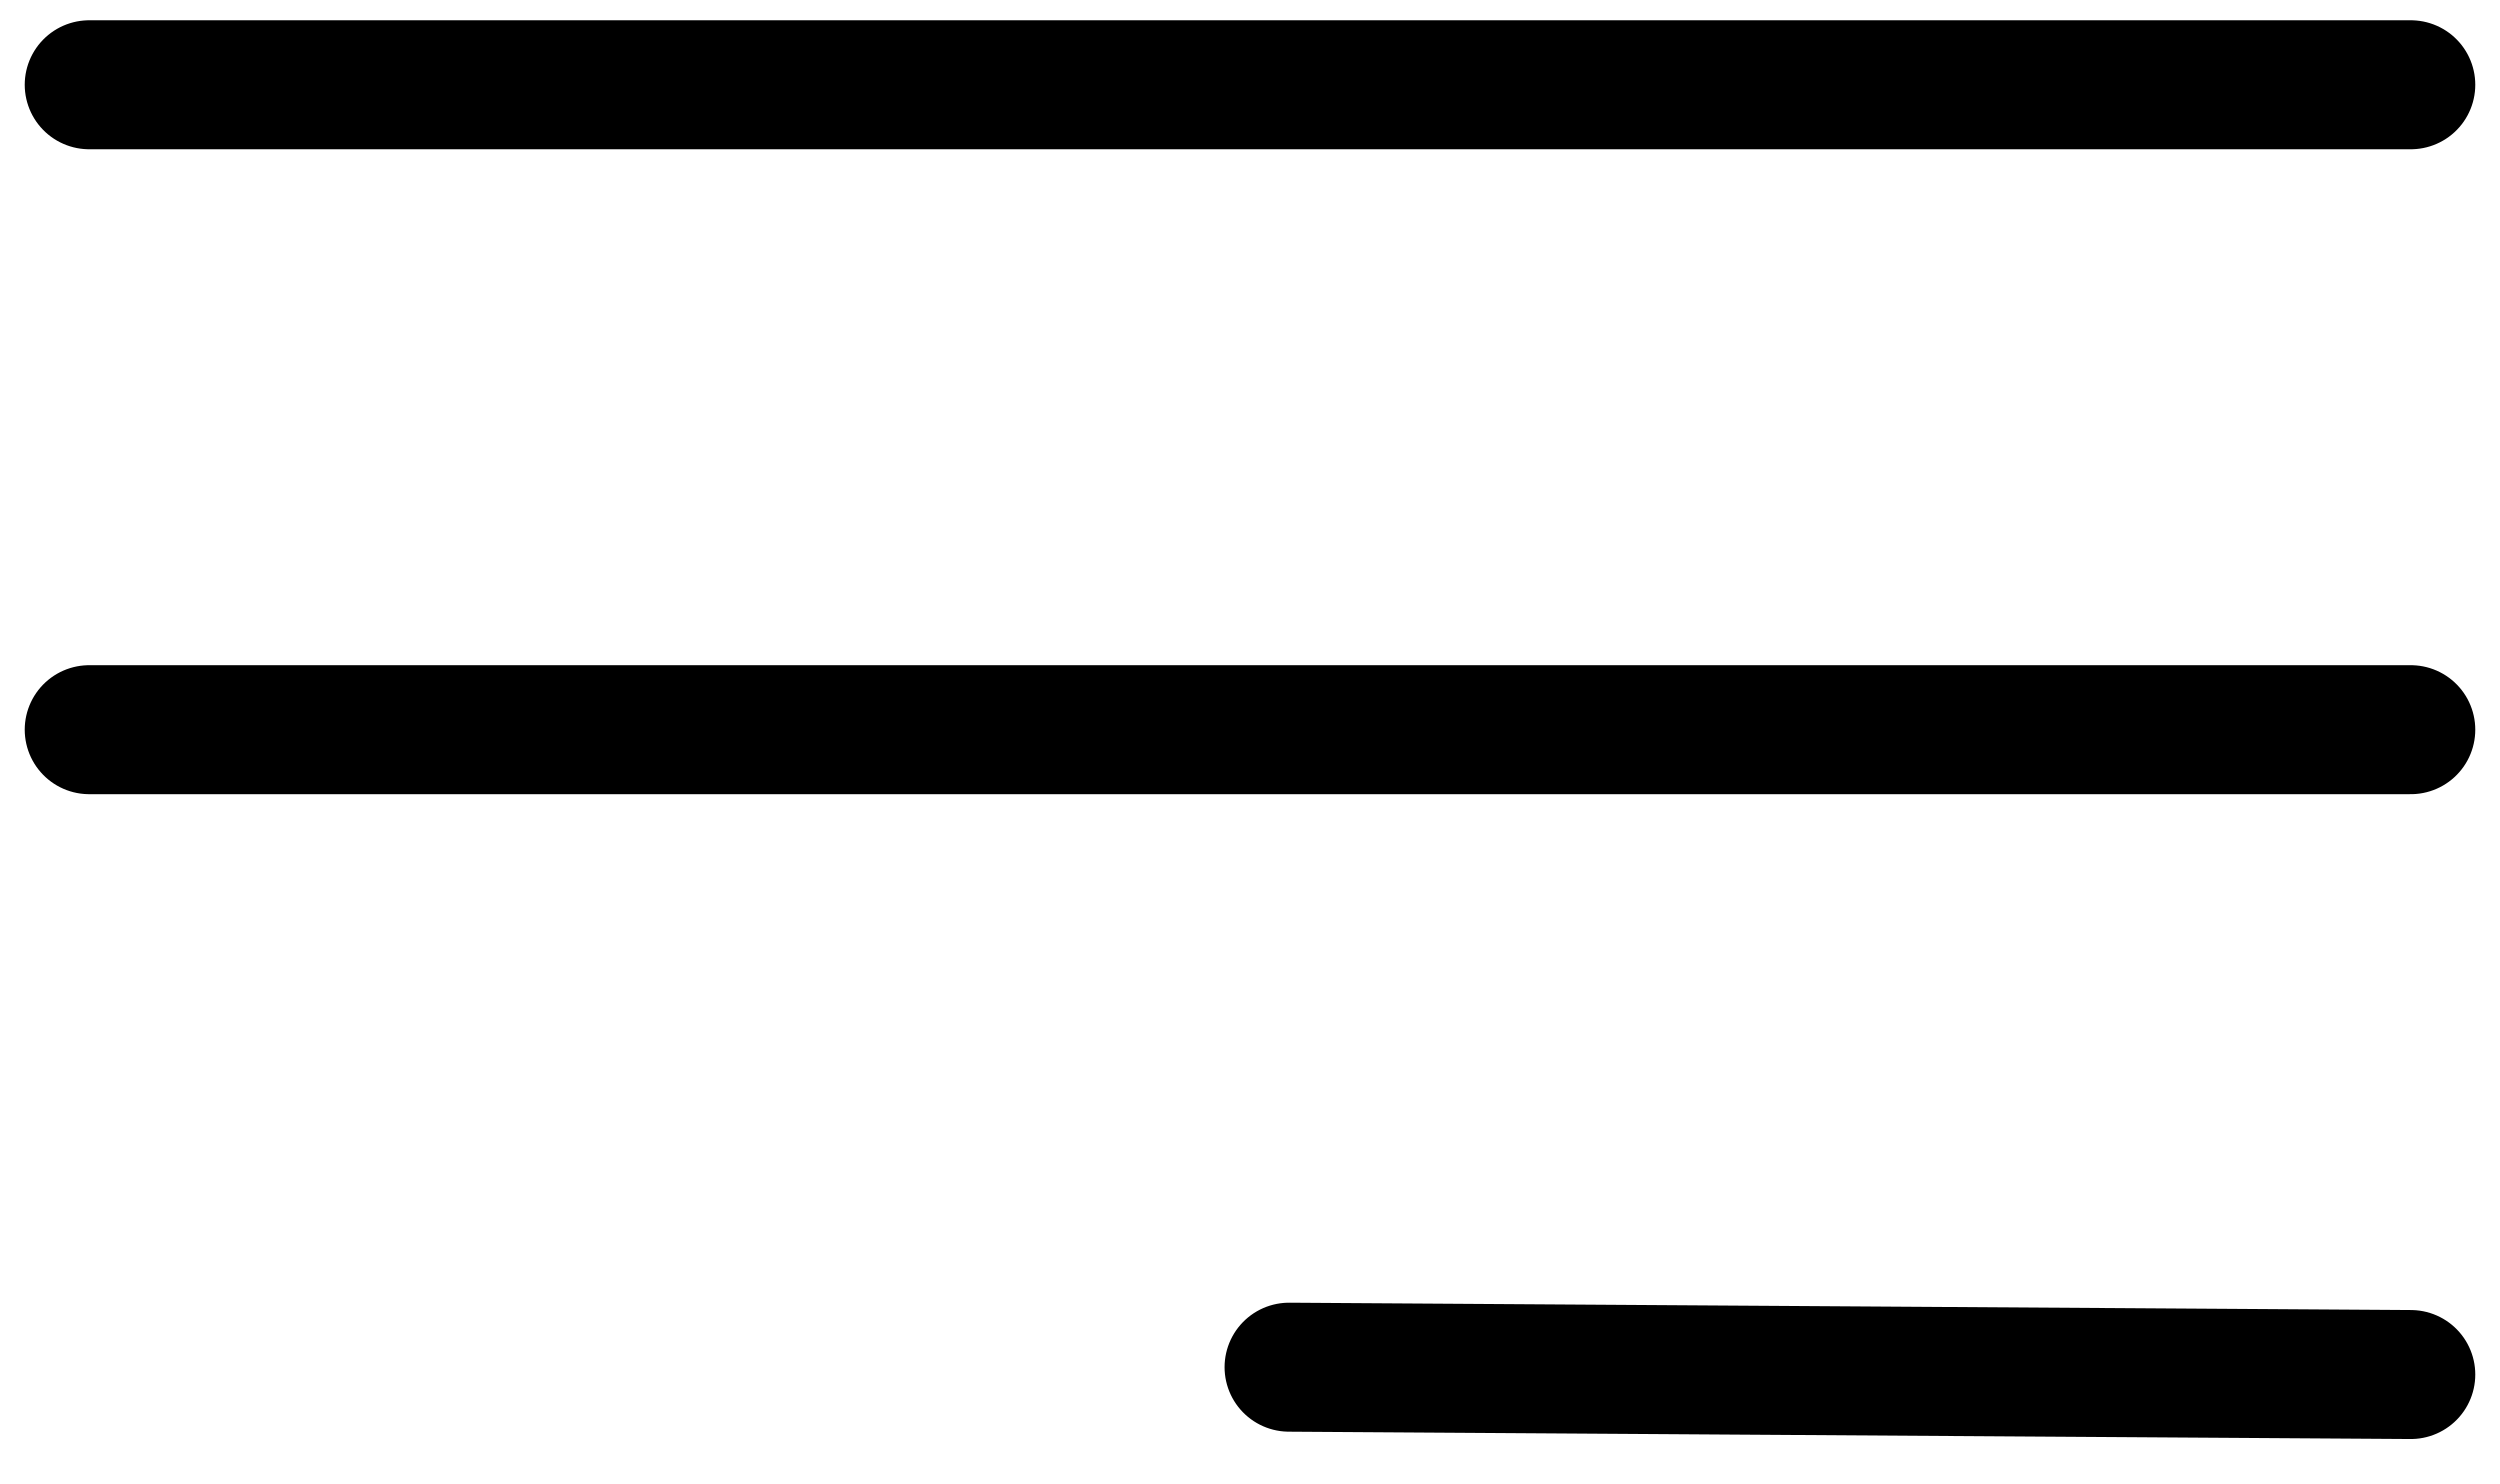
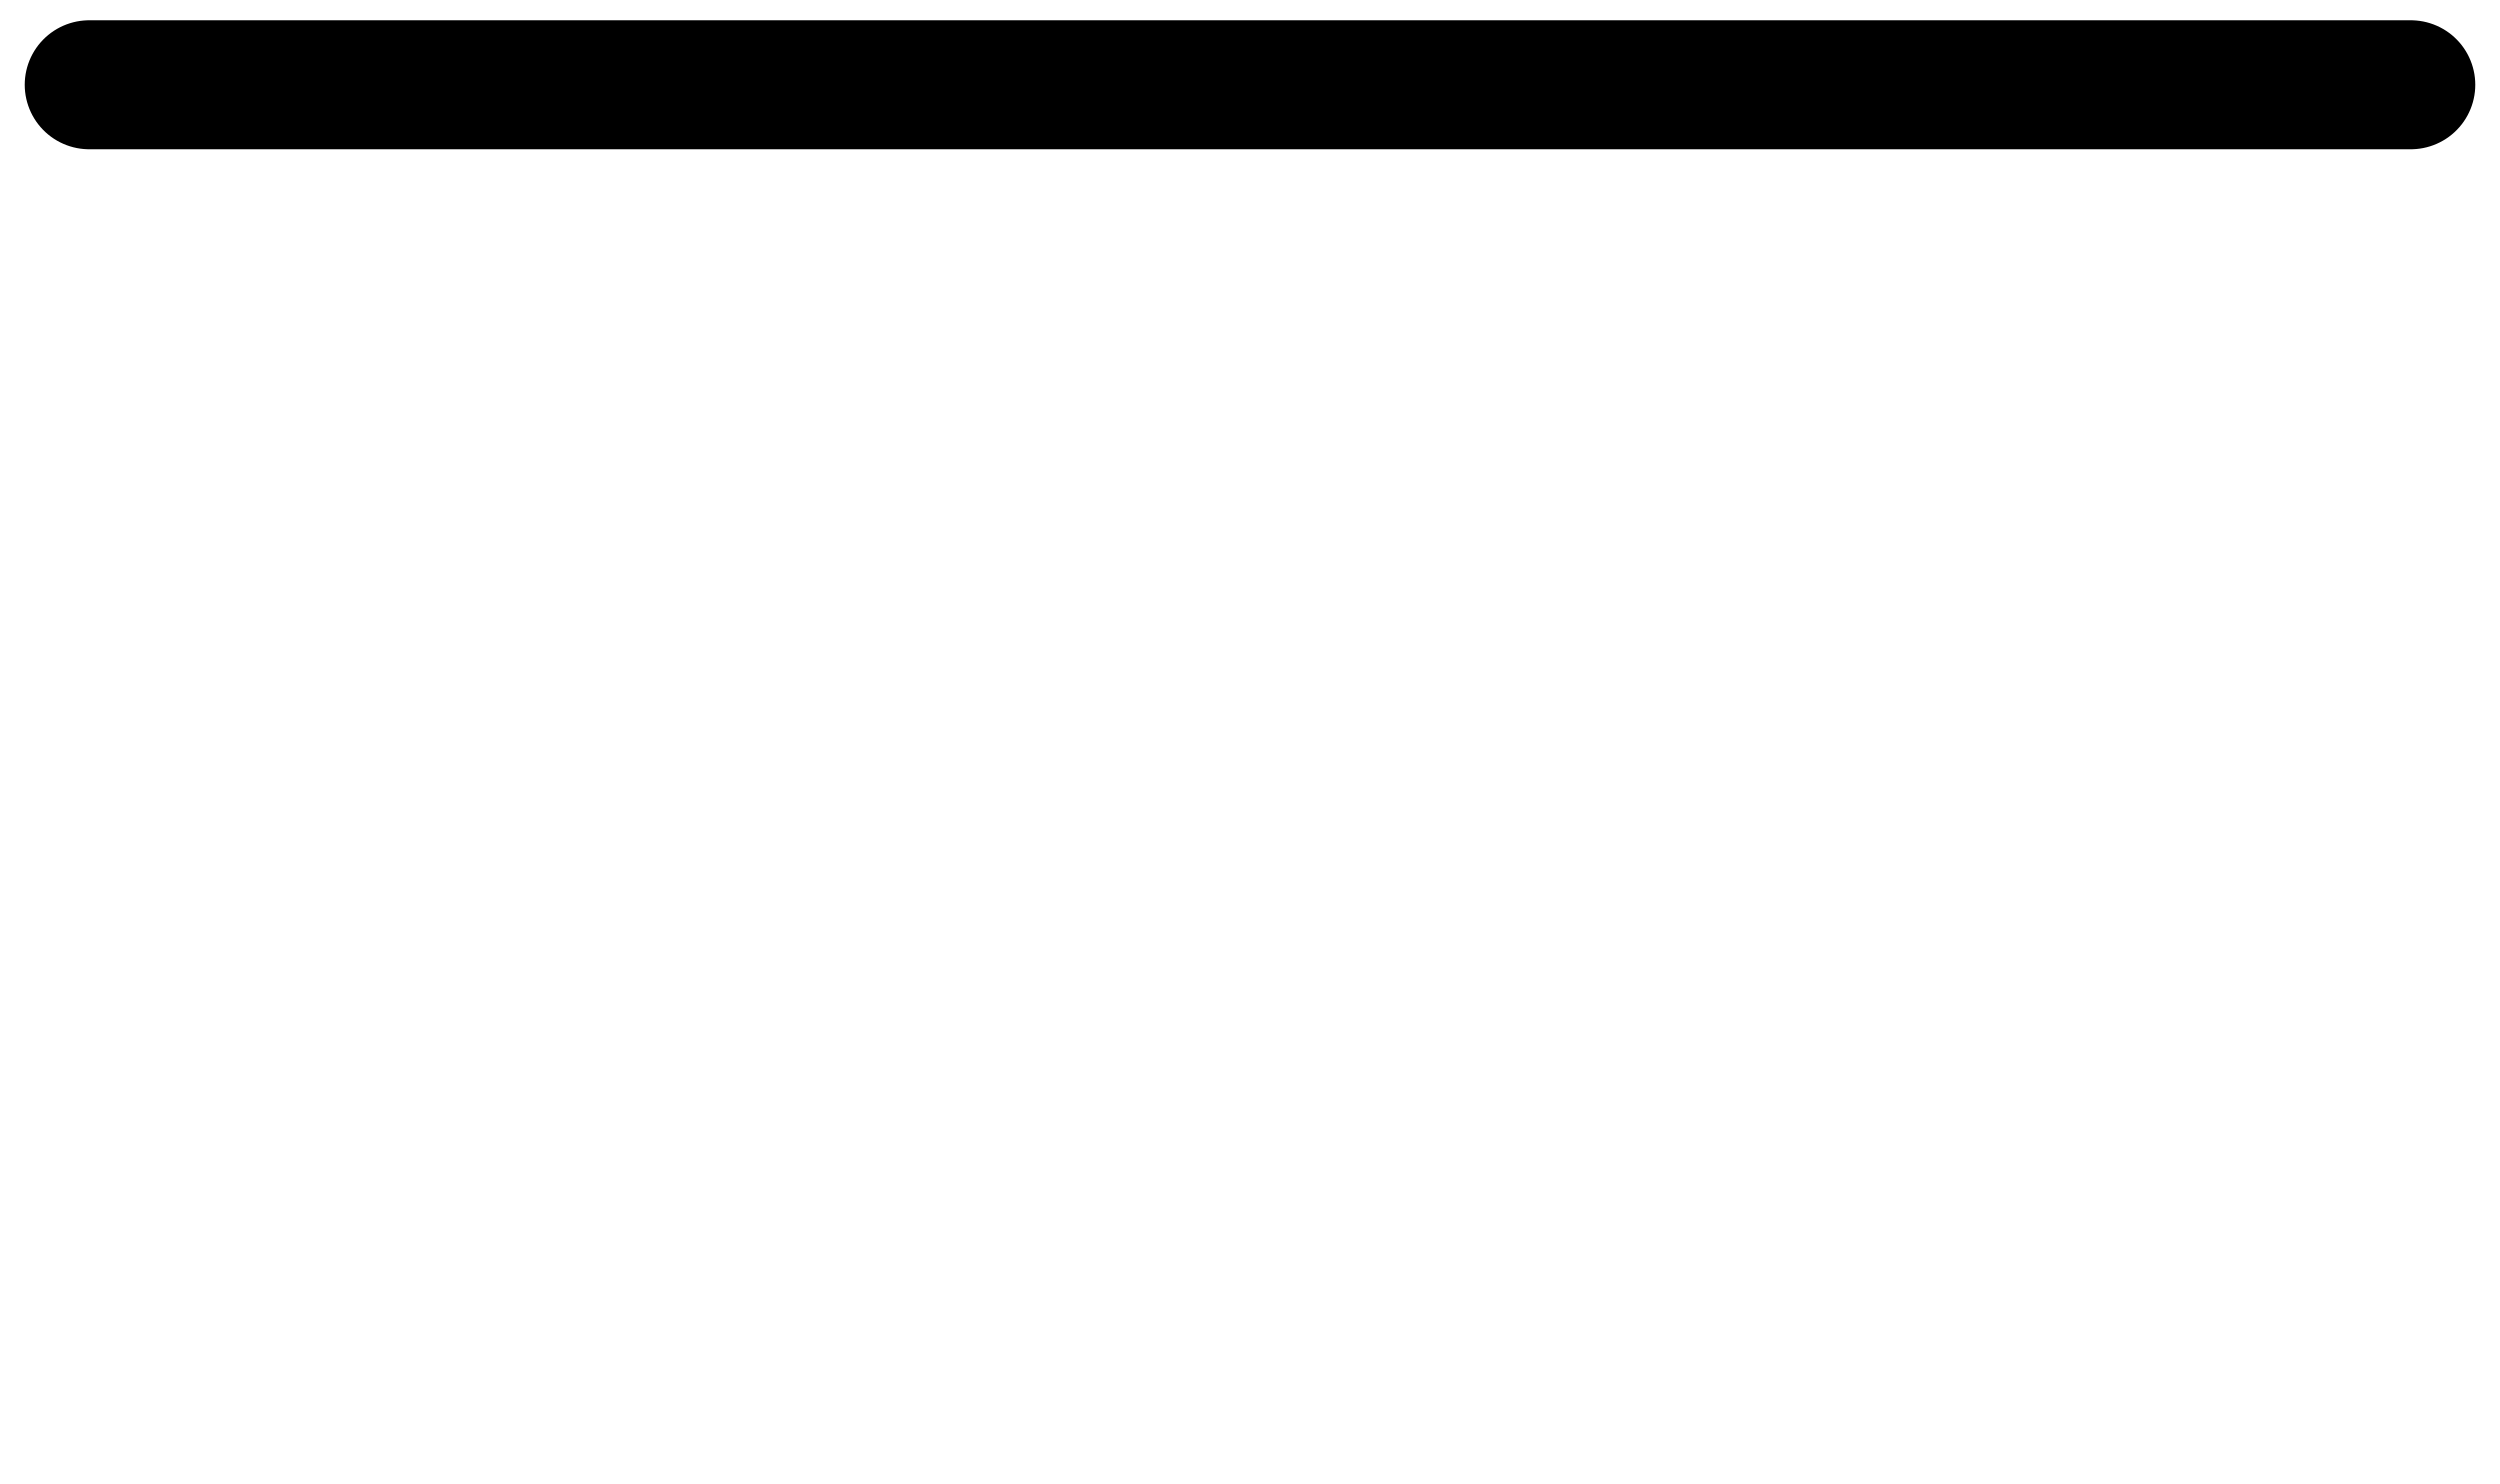
<svg xmlns="http://www.w3.org/2000/svg" width="32px" height="19px" viewBox="0 0 32 19" version="1.1">
  <title>streamline-icon-navigation-menu@140x140</title>
  <g id="Page-1" stroke="none" stroke-width="1" fill="none" fill-rule="evenodd" stroke-linecap="round" stroke-linejoin="round">
    <g id="Homepage-Mobile-App" transform="translate(-401, -306)" stroke="#000000" stroke-width="1.651">
      <g id="Hero" transform="translate(0, 133)">
        <g id="streamline-icon-navigation-menu@140x140" transform="translate(402, 173)">
          <line x1="29.858" y1="1.085" x2="0.142" y2="1.085" id="Path" />
-           <line x1="29.858" y1="9.34" x2="0.142" y2="9.34" id="Path" />
-           <line x1="29.858" y1="17.594" x2="15.5" y2="17.5" id="Path" />
        </g>
      </g>
    </g>
  </g>
</svg>